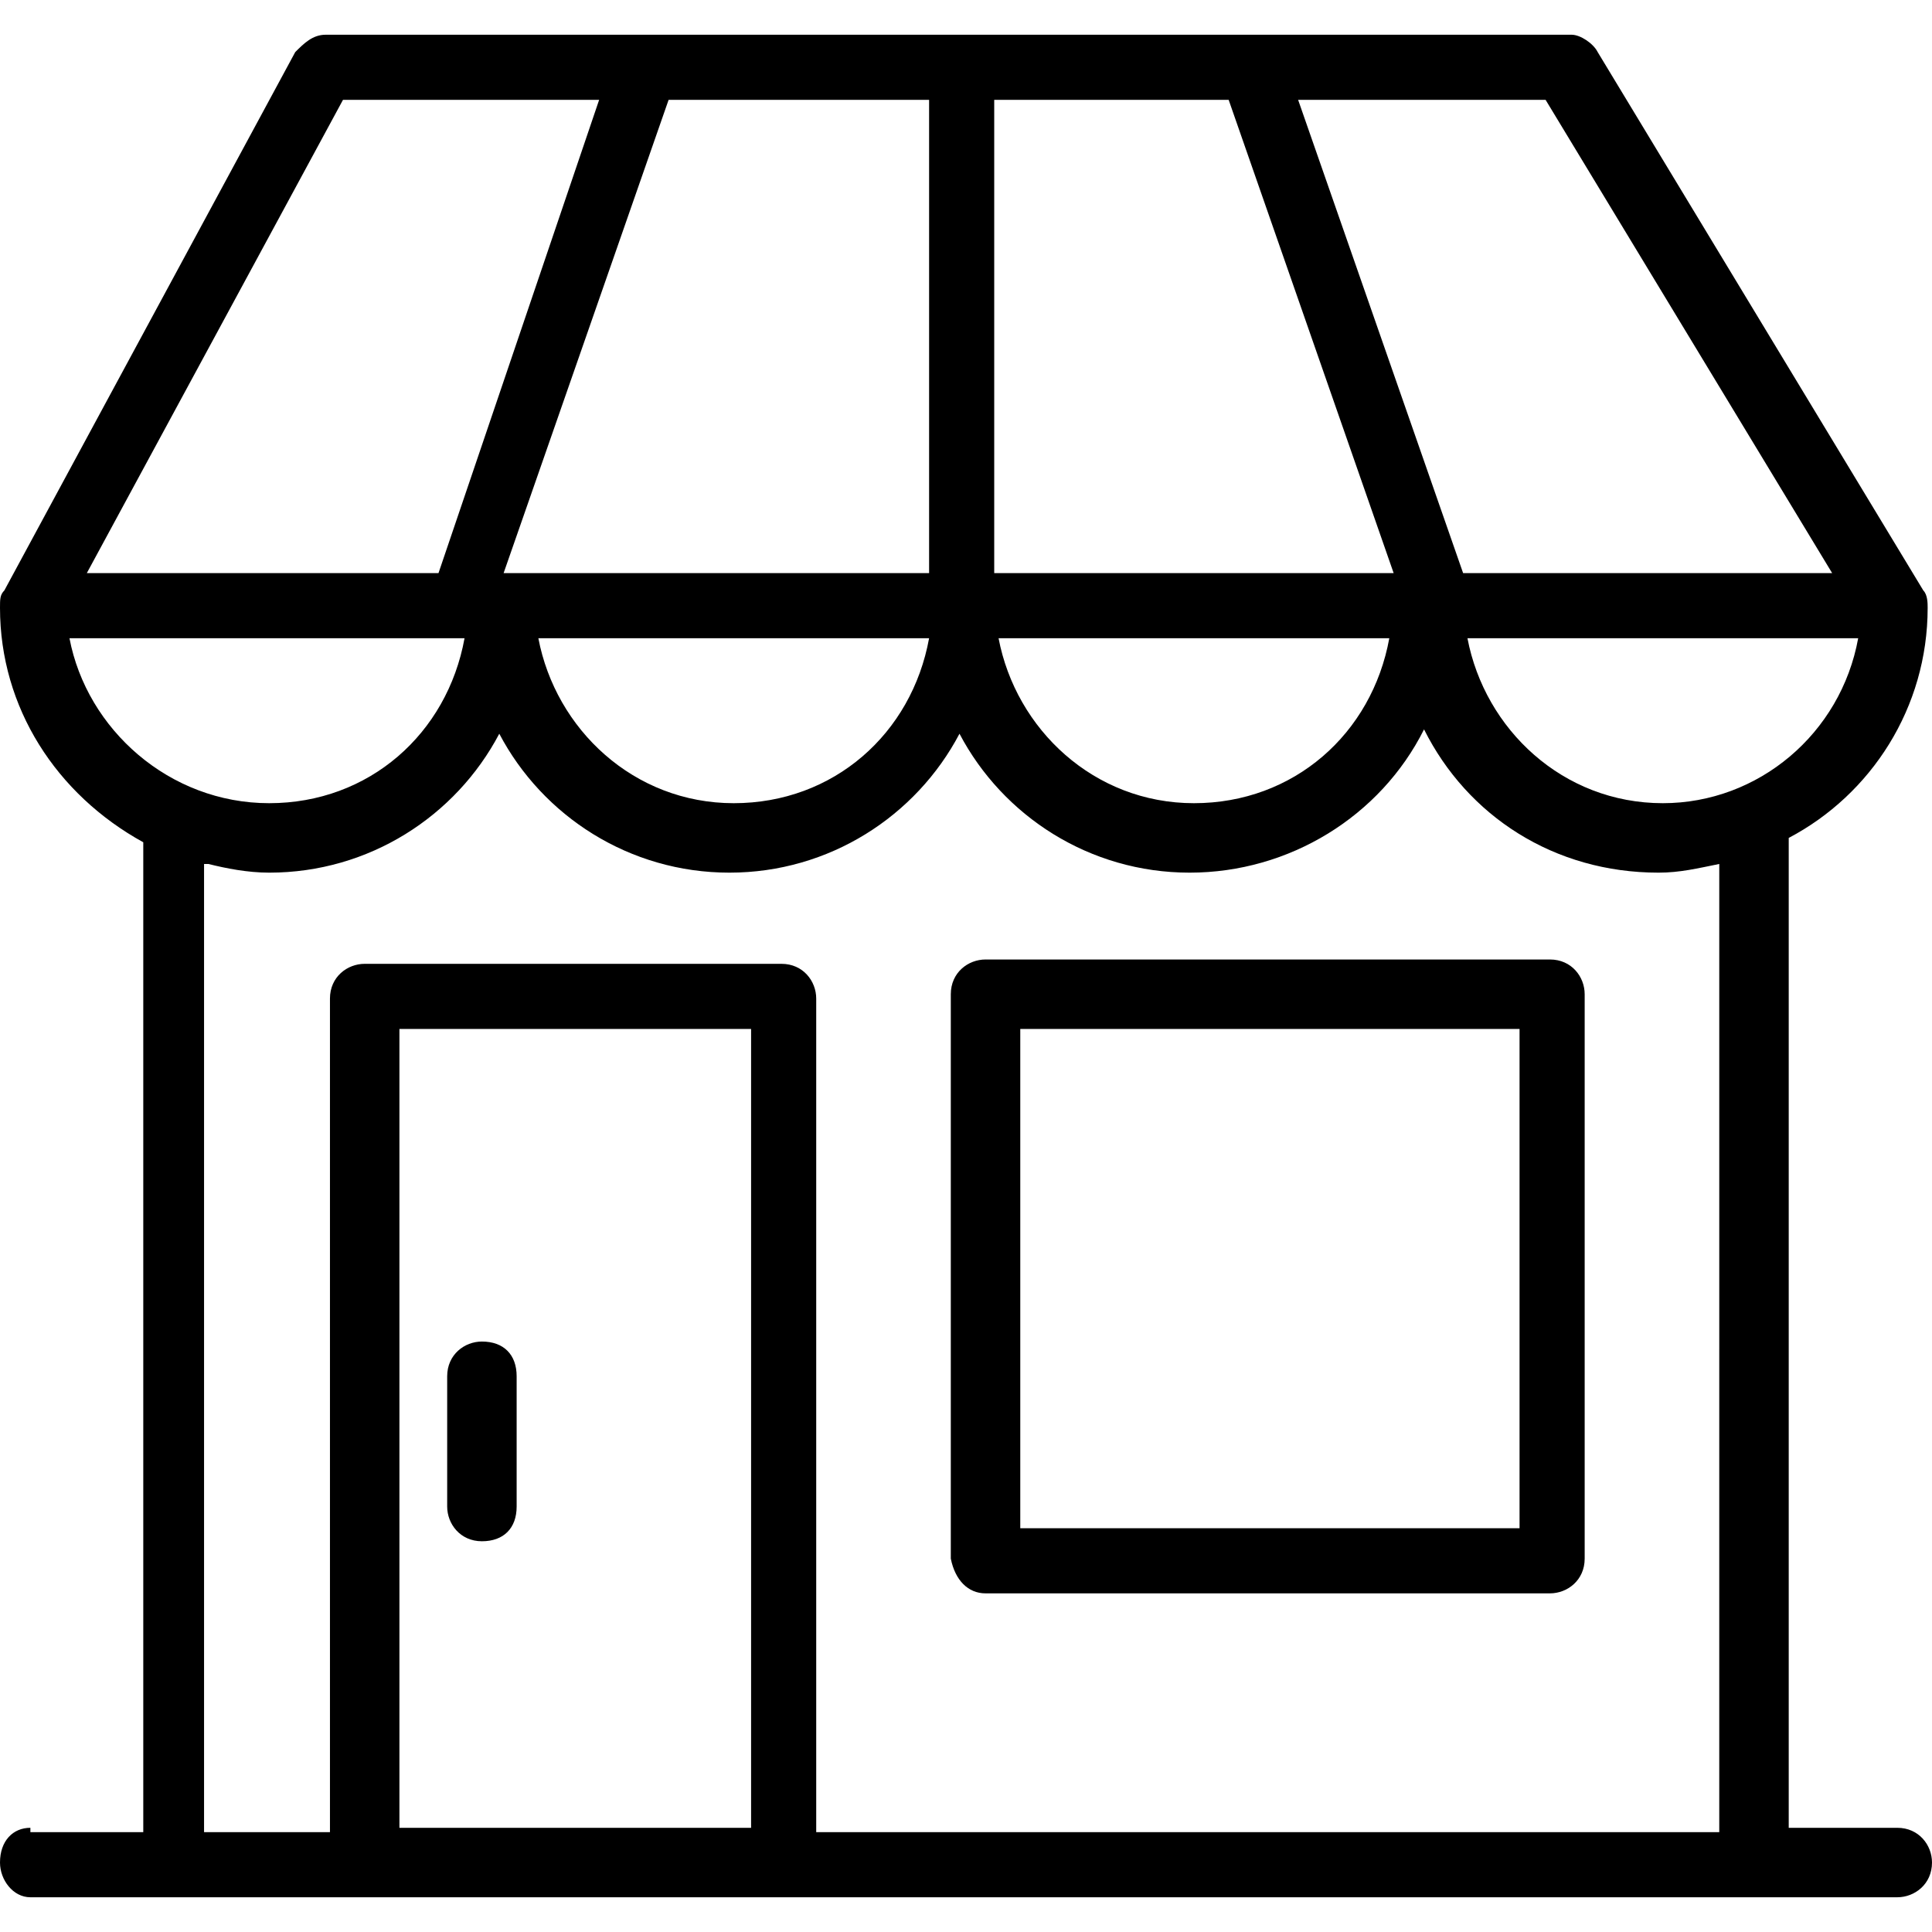
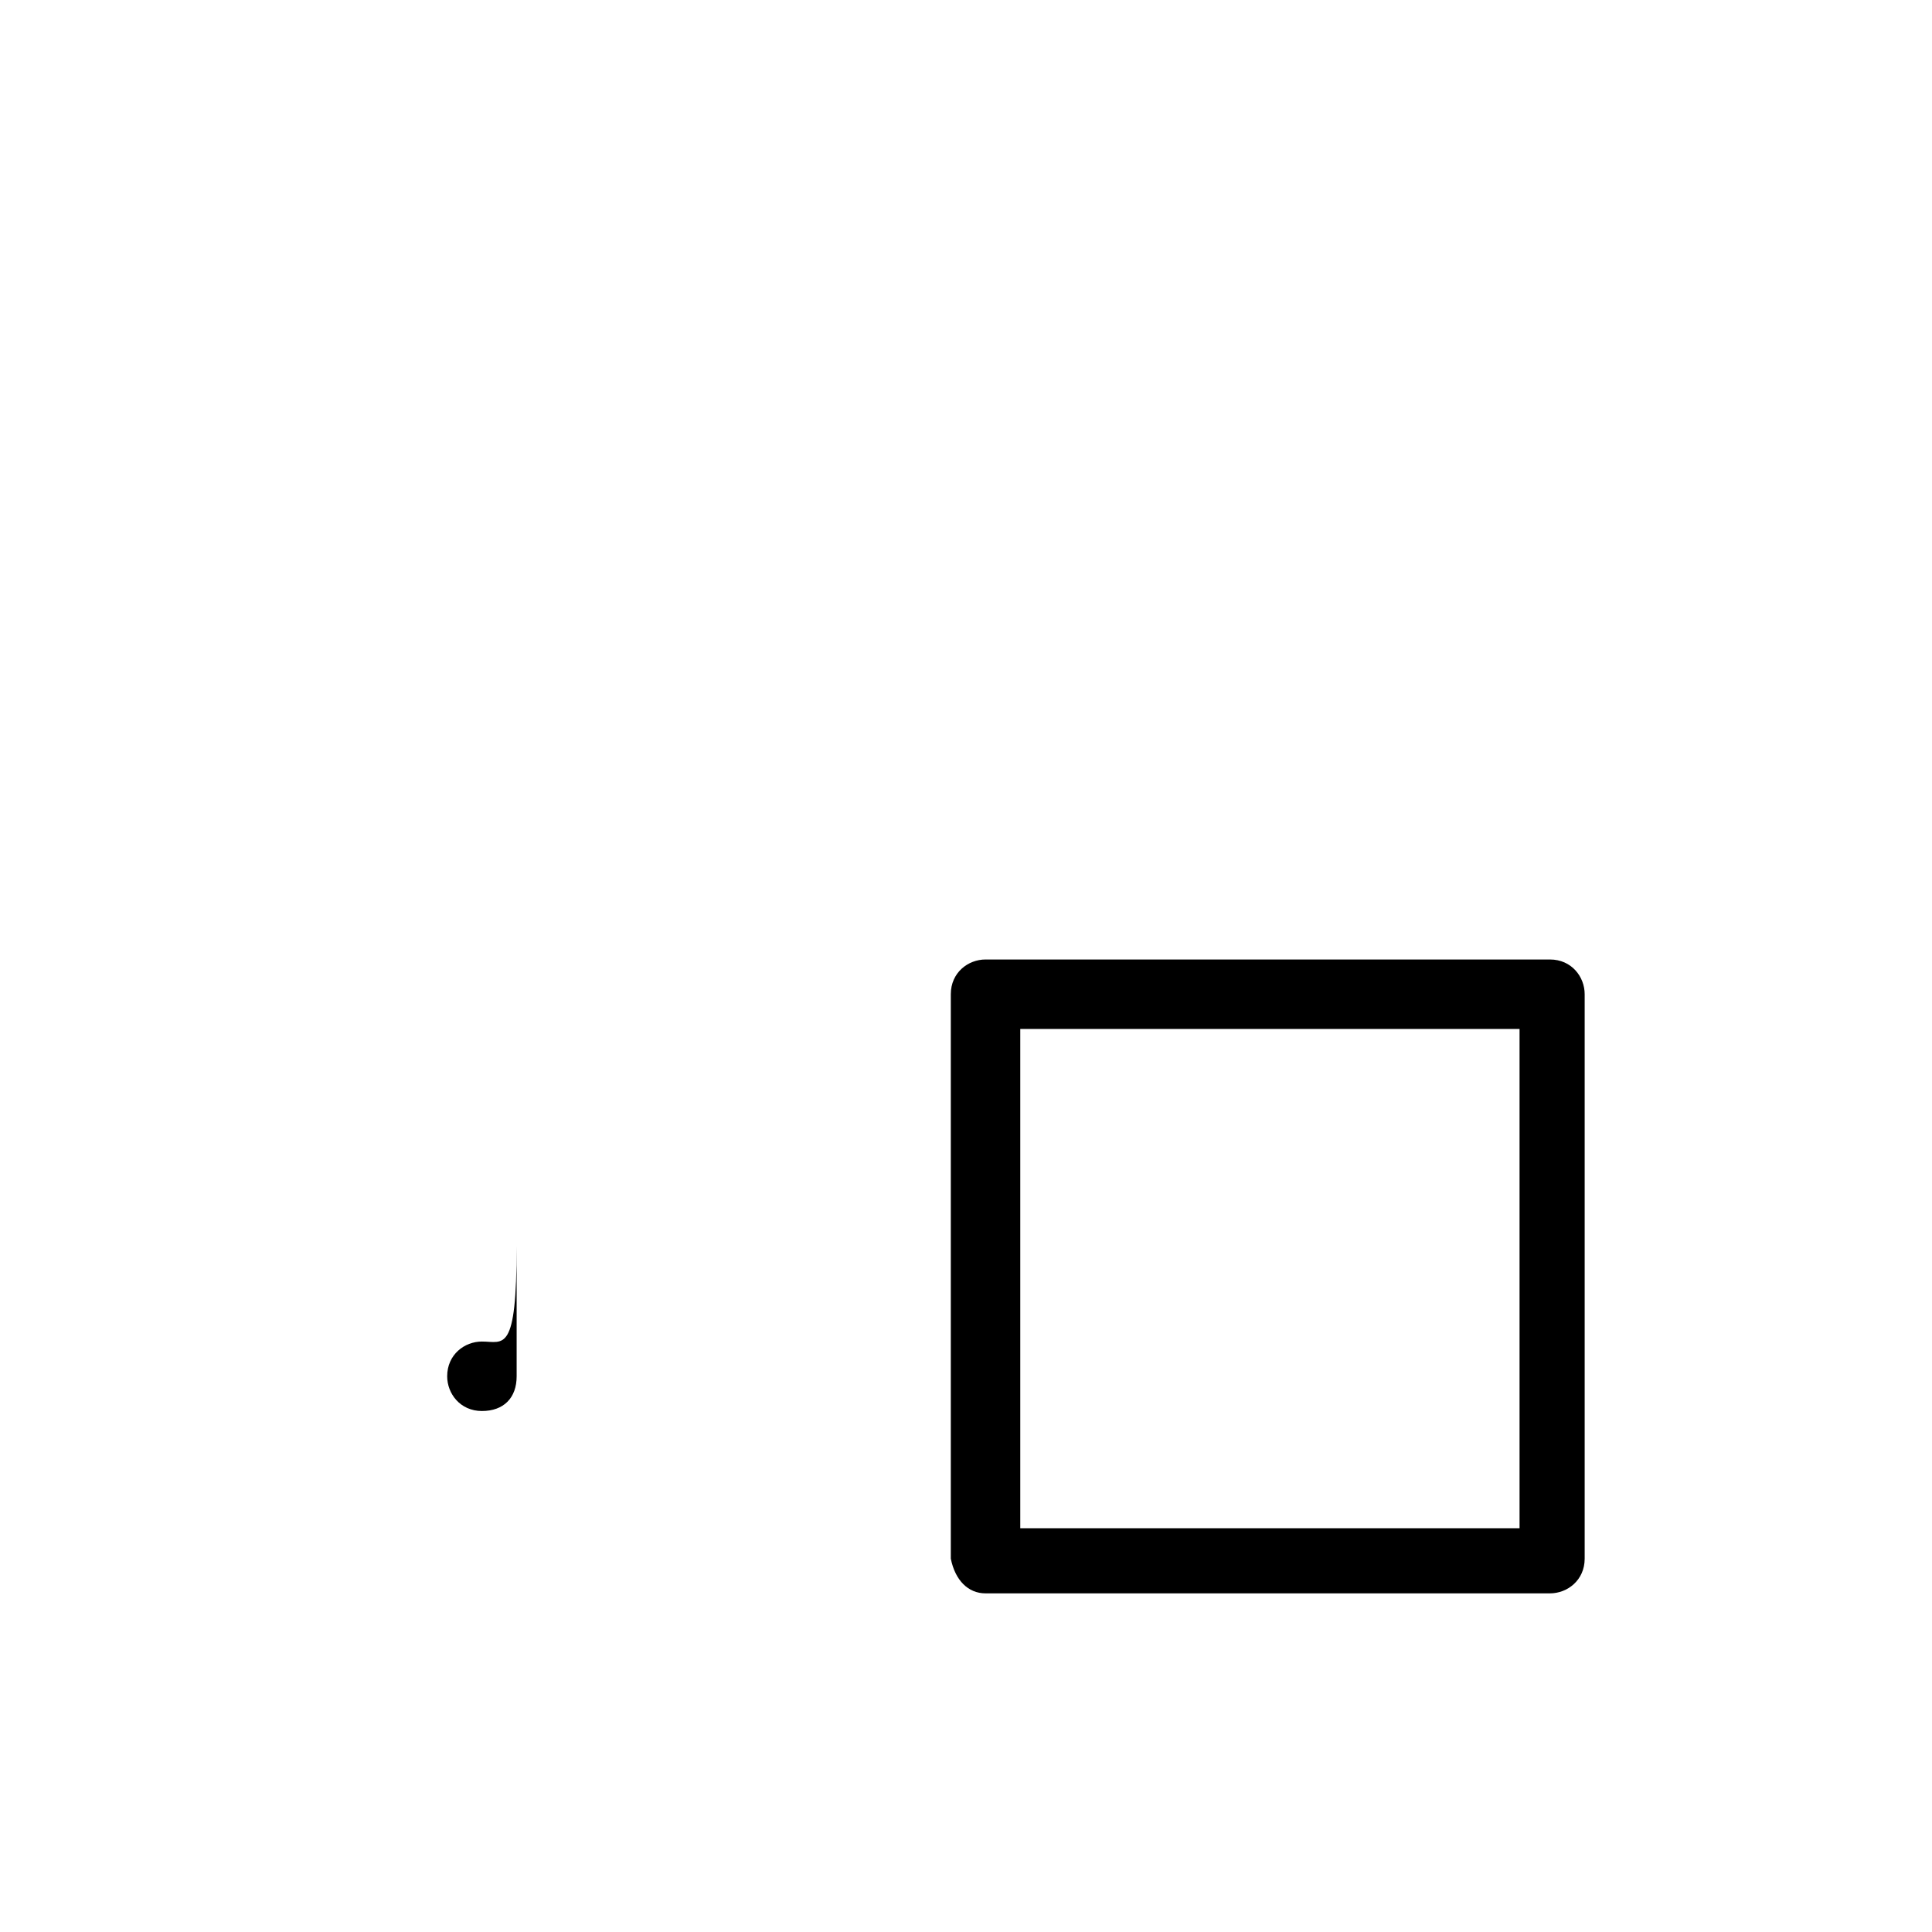
<svg xmlns="http://www.w3.org/2000/svg" version="1.1" id="Capa_1" x="0px" y="0px" viewBox="0 0 356 356" style="enable-background:new 0 0 356 356;" xml:space="preserve">
  <g>
    <g>
      <path d="M285.6,176.8h-104c-3.2,0-6.4,2.4-6.4,6.4v104c0.8,4,3.2,6.4,6.4,6.4h104c3.2,0,6.4-2.4,6.4-6.4v-104    C292,180,289.6,176.8,285.6,176.8z M280,281.6h-92v-92h92V281.6z" />
    </g>
  </g>
  <g>
    <g>
-       <path d="M88.8,247.2c-3.2,0-6.4,2.4-6.4,6.4v24c0,3.2,2.4,6.4,6.4,6.4s6.4-2.4,6.4-6.4v-24C95.2,249.6,92.8,247.2,88.8,247.2z" />
+       <path d="M88.8,247.2c-3.2,0-6.4,2.4-6.4,6.4c0,3.2,2.4,6.4,6.4,6.4s6.4-2.4,6.4-6.4v-24C95.2,249.6,92.8,247.2,88.8,247.2z" />
    </g>
  </g>
  <g>
    <g>
-       <path d="M349.6,336.8h-20V154.4c15.2-8,25.6-24,25.6-42.4c0-0.8,0-2.4-0.8-3.2l-60-99.2c-0.8-1.6-3.2-3.2-4.8-3.2H60    c-2.4,0-4,1.6-5.6,3.2L0.8,108.8C0,109.6,0,110.4,0,112c0,18.4,10.4,34.4,26.4,43.2v182.4H5.6v-0.8c-3.2,0-5.6,2.4-5.6,6.4    c0,3.2,2.4,6.4,5.6,6.4h27.2H68h76.8h178.4h26.4c3.2,0,6.4-2.4,6.4-6.4C356,340,353.6,336.8,349.6,336.8z M284.8,18.4l52.8,87.2    h-68l-30.4-87.2H284.8z M183.2,18.4h43.2l30.4,87.2h-73.6V18.4z M256,117.6c-3.2,17.6-17.6,30.4-36,30.4    c-18.4,0-32.8-13.6-36-30.4H256z M171.2,18.4v87.2H92.8l30.4-87.2H171.2z M171.2,117.6c-3.2,17.6-17.6,30.4-36,30.4    c-18.4,0-32.8-13.6-36-30.4H171.2z M63.2,18.4h47.2l-29.6,87.2H16L63.2,18.4z M12.8,117.6h72.8C82.4,135.2,68,148,49.6,148    S16,134.4,12.8,117.6z M138.4,336.8H73.6V189.6h64.8V336.8z M316.8,337.6H150.4V184c0-3.2-2.4-6.4-6.4-6.4H67.2    c-3.2,0-6.4,2.4-6.4,6.4v153.6H37.6V159.2h0.8c3.2,0.8,7.2,1.6,11.2,1.6c18.4,0,34.4-10.4,42.4-25.6c8,15.2,24,25.6,42.4,25.6    c18.4,0,34.4-10.4,42.4-25.6c8,15.2,24,25.6,42.4,25.6c18.4,0,35.2-10.4,43.2-26.4c8,16,24,26.4,43.2,26.4c4,0,7.2-0.8,11.2-1.6    V337.6z M306.4,148c-18.4,0-32.8-13.6-36-30.4h72C339.2,135.2,324,148,306.4,148z" />
-     </g>
+       </g>
  </g>
  <g>
</g>
  <g>
</g>
  <g>
</g>
  <g>
</g>
  <g>
</g>
  <g>
</g>
  <g>
</g>
  <g>
</g>
  <g>
</g>
  <g>
</g>
  <g>
</g>
  <g>
</g>
  <g>
</g>
  <g>
</g>
  <g>
</g>
</svg>